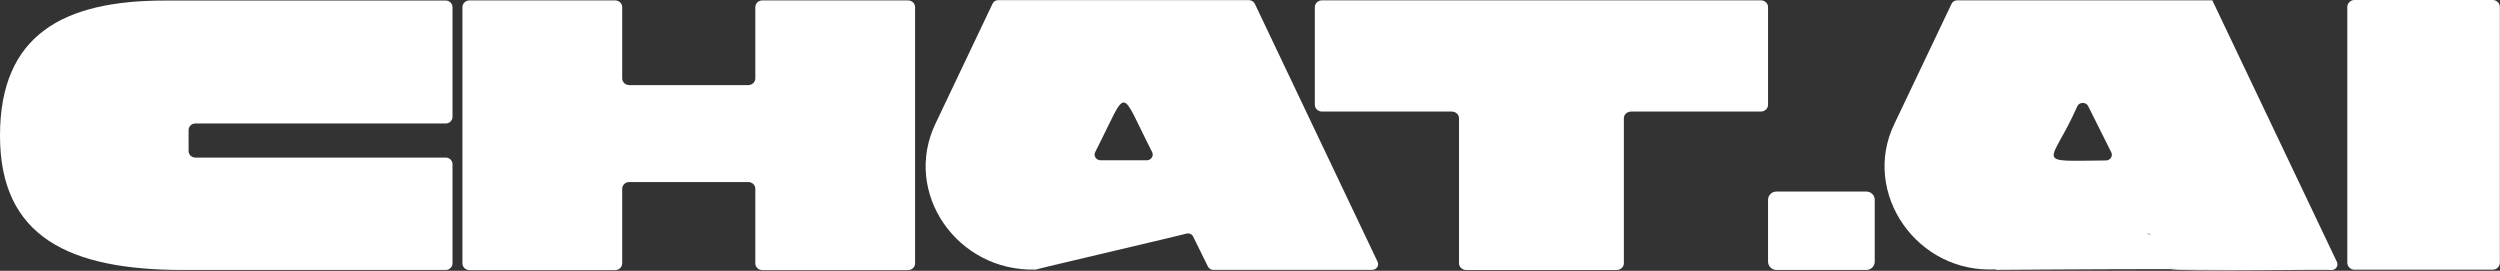
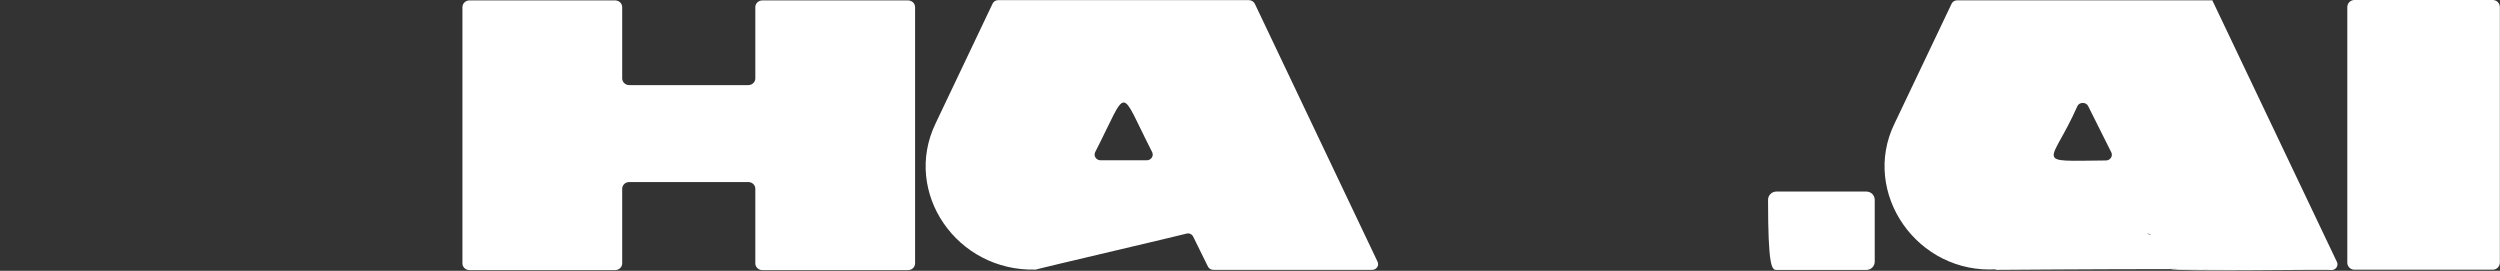
<svg xmlns="http://www.w3.org/2000/svg" width="3730" height="404" viewBox="0 0 3730 404" fill="none">
  <rect x="0" y="0" width="3730" height="404" fill="#333333" stroke="none" />
-   <path d="M2784.74 285.81H2650.28C2643.46 285.81 2637.93 291.339 2637.93 298.16V390.38C2637.93 397.201 2643.46 402.73 2650.28 402.73H2784.74C2791.56 402.73 2797.09 397.201 2797.09 390.38V298.16C2797.09 291.339 2791.56 285.81 2784.74 285.81Z" fill="white" />
+   <path d="M2784.74 285.81H2650.28C2643.46 285.81 2637.93 291.339 2637.93 298.16C2637.93 397.201 2643.46 402.73 2650.28 402.73H2784.74C2791.56 402.73 2797.09 397.201 2797.09 390.38V298.16C2797.09 291.339 2791.56 285.81 2784.74 285.81Z" fill="white" />
  <path d="M1354.78 0.61H1137.48C1131.67 0.61 1126.95 5.08 1126.95 10.6V116.98C1126.95 122.5 1122.24 126.97 1116.42 126.97H938.84C933.03 126.97 928.31 122.5 928.31 116.98V10.61C928.31 5.09 923.6 0.62 917.78 0.62H700.48C694.67 0.62 689.95 5.09 689.95 10.61V393C689.95 398.52 694.66 402.99 700.48 402.99H917.78C923.59 402.99 928.31 398.52 928.31 393V281.59C928.31 276.07 933.02 271.6 938.84 271.6H1116.42C1122.23 271.6 1126.95 276.07 1126.95 281.59V393C1126.95 398.52 1131.66 402.99 1137.48 402.99H1354.78C1360.59 402.99 1365.31 398.52 1365.31 393V10.61C1365.31 5.09 1360.6 0.62 1354.78 0.62V0.61Z" fill="white" />
-   <path d="M2627.04 0.48H1972.62C1966.61 0.48 1961.73 4.95 1961.73 10.47V156.46C1961.73 161.98 1966.61 166.45 1972.62 166.45H2165.96C2171.97 166.45 2176.85 170.92 2176.85 176.44V392.85C2176.85 398.37 2181.73 402.84 2187.74 402.84H2411.91C2417.92 402.84 2422.8 398.37 2422.8 392.85V176.44C2422.8 170.92 2427.68 166.45 2433.69 166.45H2627.03C2633.04 166.45 2637.92 161.98 2637.92 156.46V10.47C2637.92 4.95 2633.04 0.48 2627.03 0.48H2627.04Z" fill="white" />
  <path d="M1872.31 5.86C1870.67 2.42 1867.25 0.23 1863.5 0.23H1489.15C1485.65 0.23 1482.48 2.18 1481.03 5.22L1395.74 184.46C1346.5 287.01 1427.27 405.53 1545.4 402.21C1544.91 401.7 1763.52 350.64 1770.66 348.47C1774.44 347.58 1778.52 349.49 1780.2 353.01L1802.25 397.72C1803.72 400.7 1806.86 402.61 1810.31 402.61H2047.25C2053.73 402.61 2058.05 396.21 2055.37 390.56L1872.31 5.85V5.86ZM1634.01 226.95C1684.51 128.06 1668.61 128.43 1719.01 226.95C1721.84 232.6 1717.52 239.14 1710.97 239.14H1642.06C1635.5 239.14 1631.19 232.6 1634.02 226.95H1634.01Z" fill="white" />
  <path d="M3300.79 0.51H2919.94C2916.44 0.51 2913.26 2.46 2911.82 5.5L2826.45 184.74C2776.42 287.57 2860.46 409.75 2979.54 401.72L3203.2 348.41C3205.59 348.41 3207.81 349.33 3209.45 350.88L3203.2 348.41C3203.2 348.41 2979.55 401.72 2979.54 401.72C2979.54 401.72 2975.7 402.64 2975.69 402.64C2977.67 402.61 3130.91 401.49 3238.3 401.5C3238.14 401.42 3237.97 401.33 3237.8 401.24C3292.43 401.38 3335.39 401.78 3340.58 402.7C3335.47 401.81 3292.79 401.51 3238.3 401.51C3241.03 405.58 3475.15 401.51 3478.59 402.91C3485.07 402.91 3489.39 396.5 3486.71 390.86L3300.8 0.52L3300.79 0.51ZM3141.98 239.42C3030.46 240.3 3060.3 247.21 3099.44 158.34C3102.36 151.99 3112.63 151.97 3115.54 158.34L3150.03 227.23C3152.86 232.88 3148.54 239.42 3141.98 239.42Z" fill="white" />
  <path d="M3719.2 0H3512.76C3506.92 0 3502.18 4.737 3502.18 10.58V391.8C3502.18 397.643 3506.92 402.38 3512.76 402.38H3719.2C3725.04 402.38 3729.78 397.643 3729.78 391.8V10.58C3729.78 4.737 3725.04 0 3719.2 0Z" fill="white" />
-   <path d="M665.17 0.83H245.57C95.46 0.83 0 51.07 0 202.43C0 353.79 103.63 402.78 273.2 402.78H665.17C670.68 402.78 675.15 398.31 675.15 392.8V245.08C675.15 239.57 670.68 235.1 665.17 235.1H291.35C285.84 235.1 281.37 230.63 281.37 225.12V194.22C281.37 188.71 285.84 184.24 291.35 184.24H665.17C670.68 184.24 675.15 179.77 675.15 174.26V10.81C675.15 5.3 670.68 0.83 665.17 0.83Z" fill="white" />
</svg>